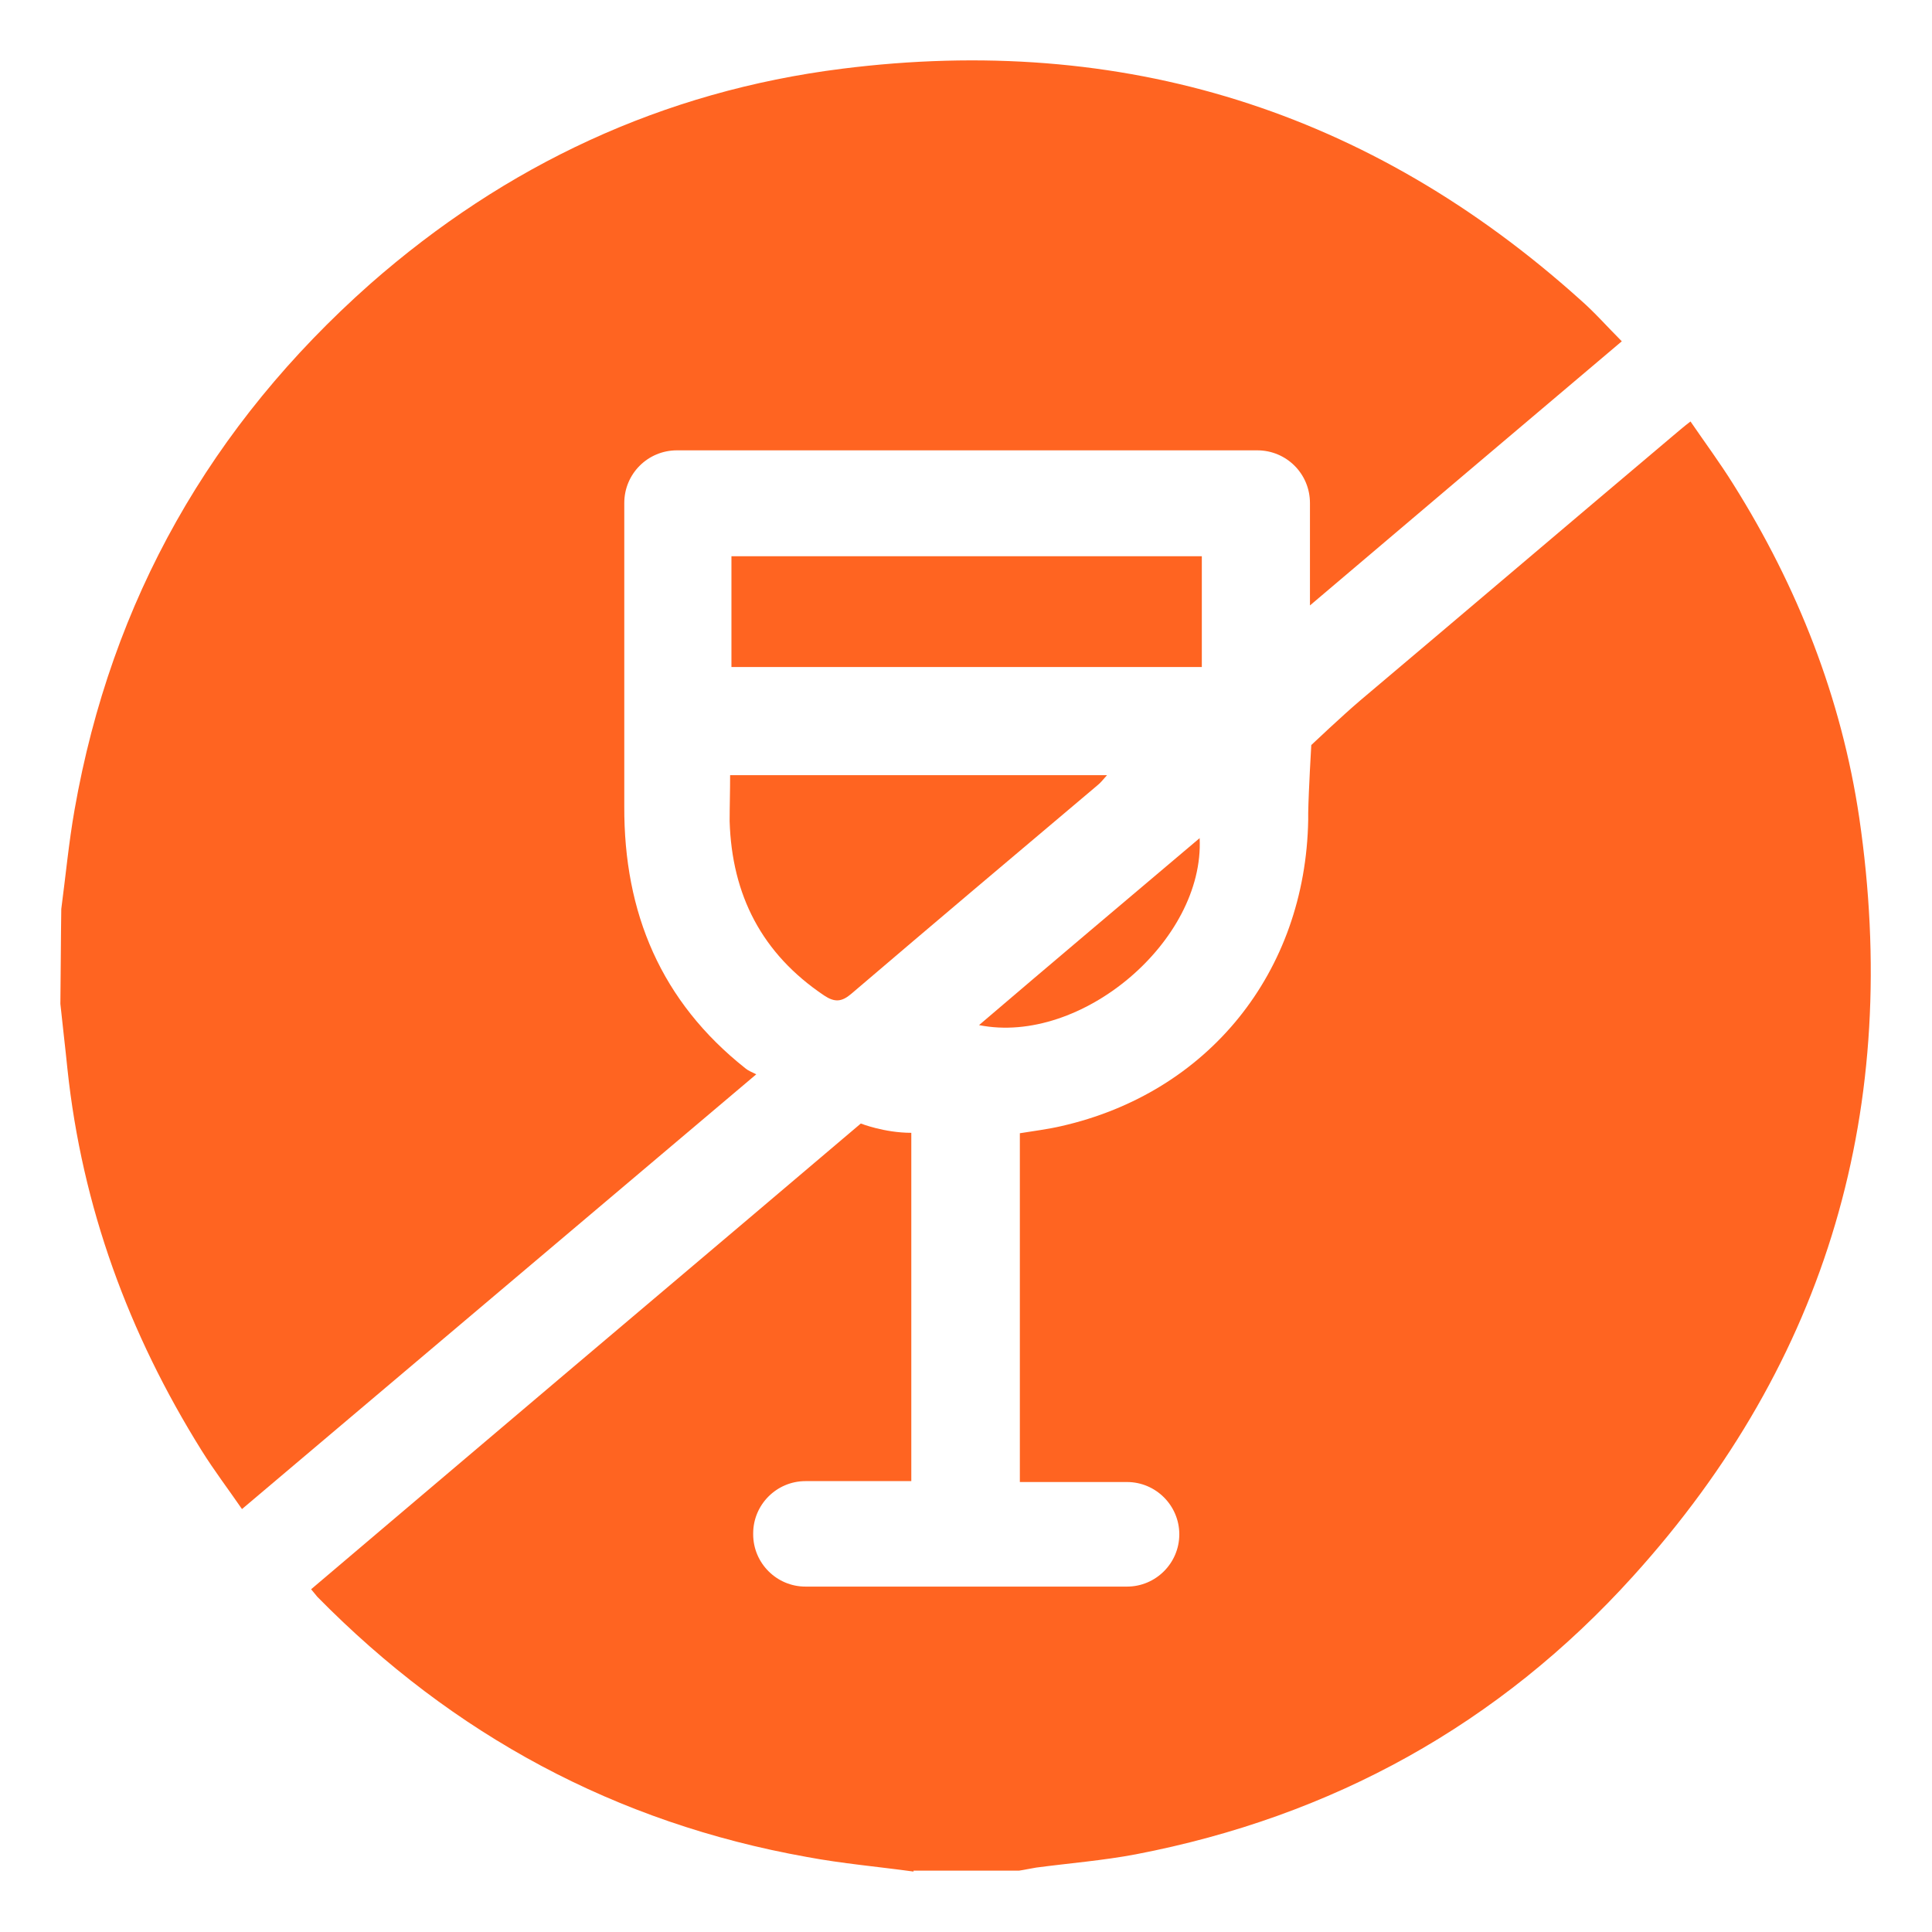
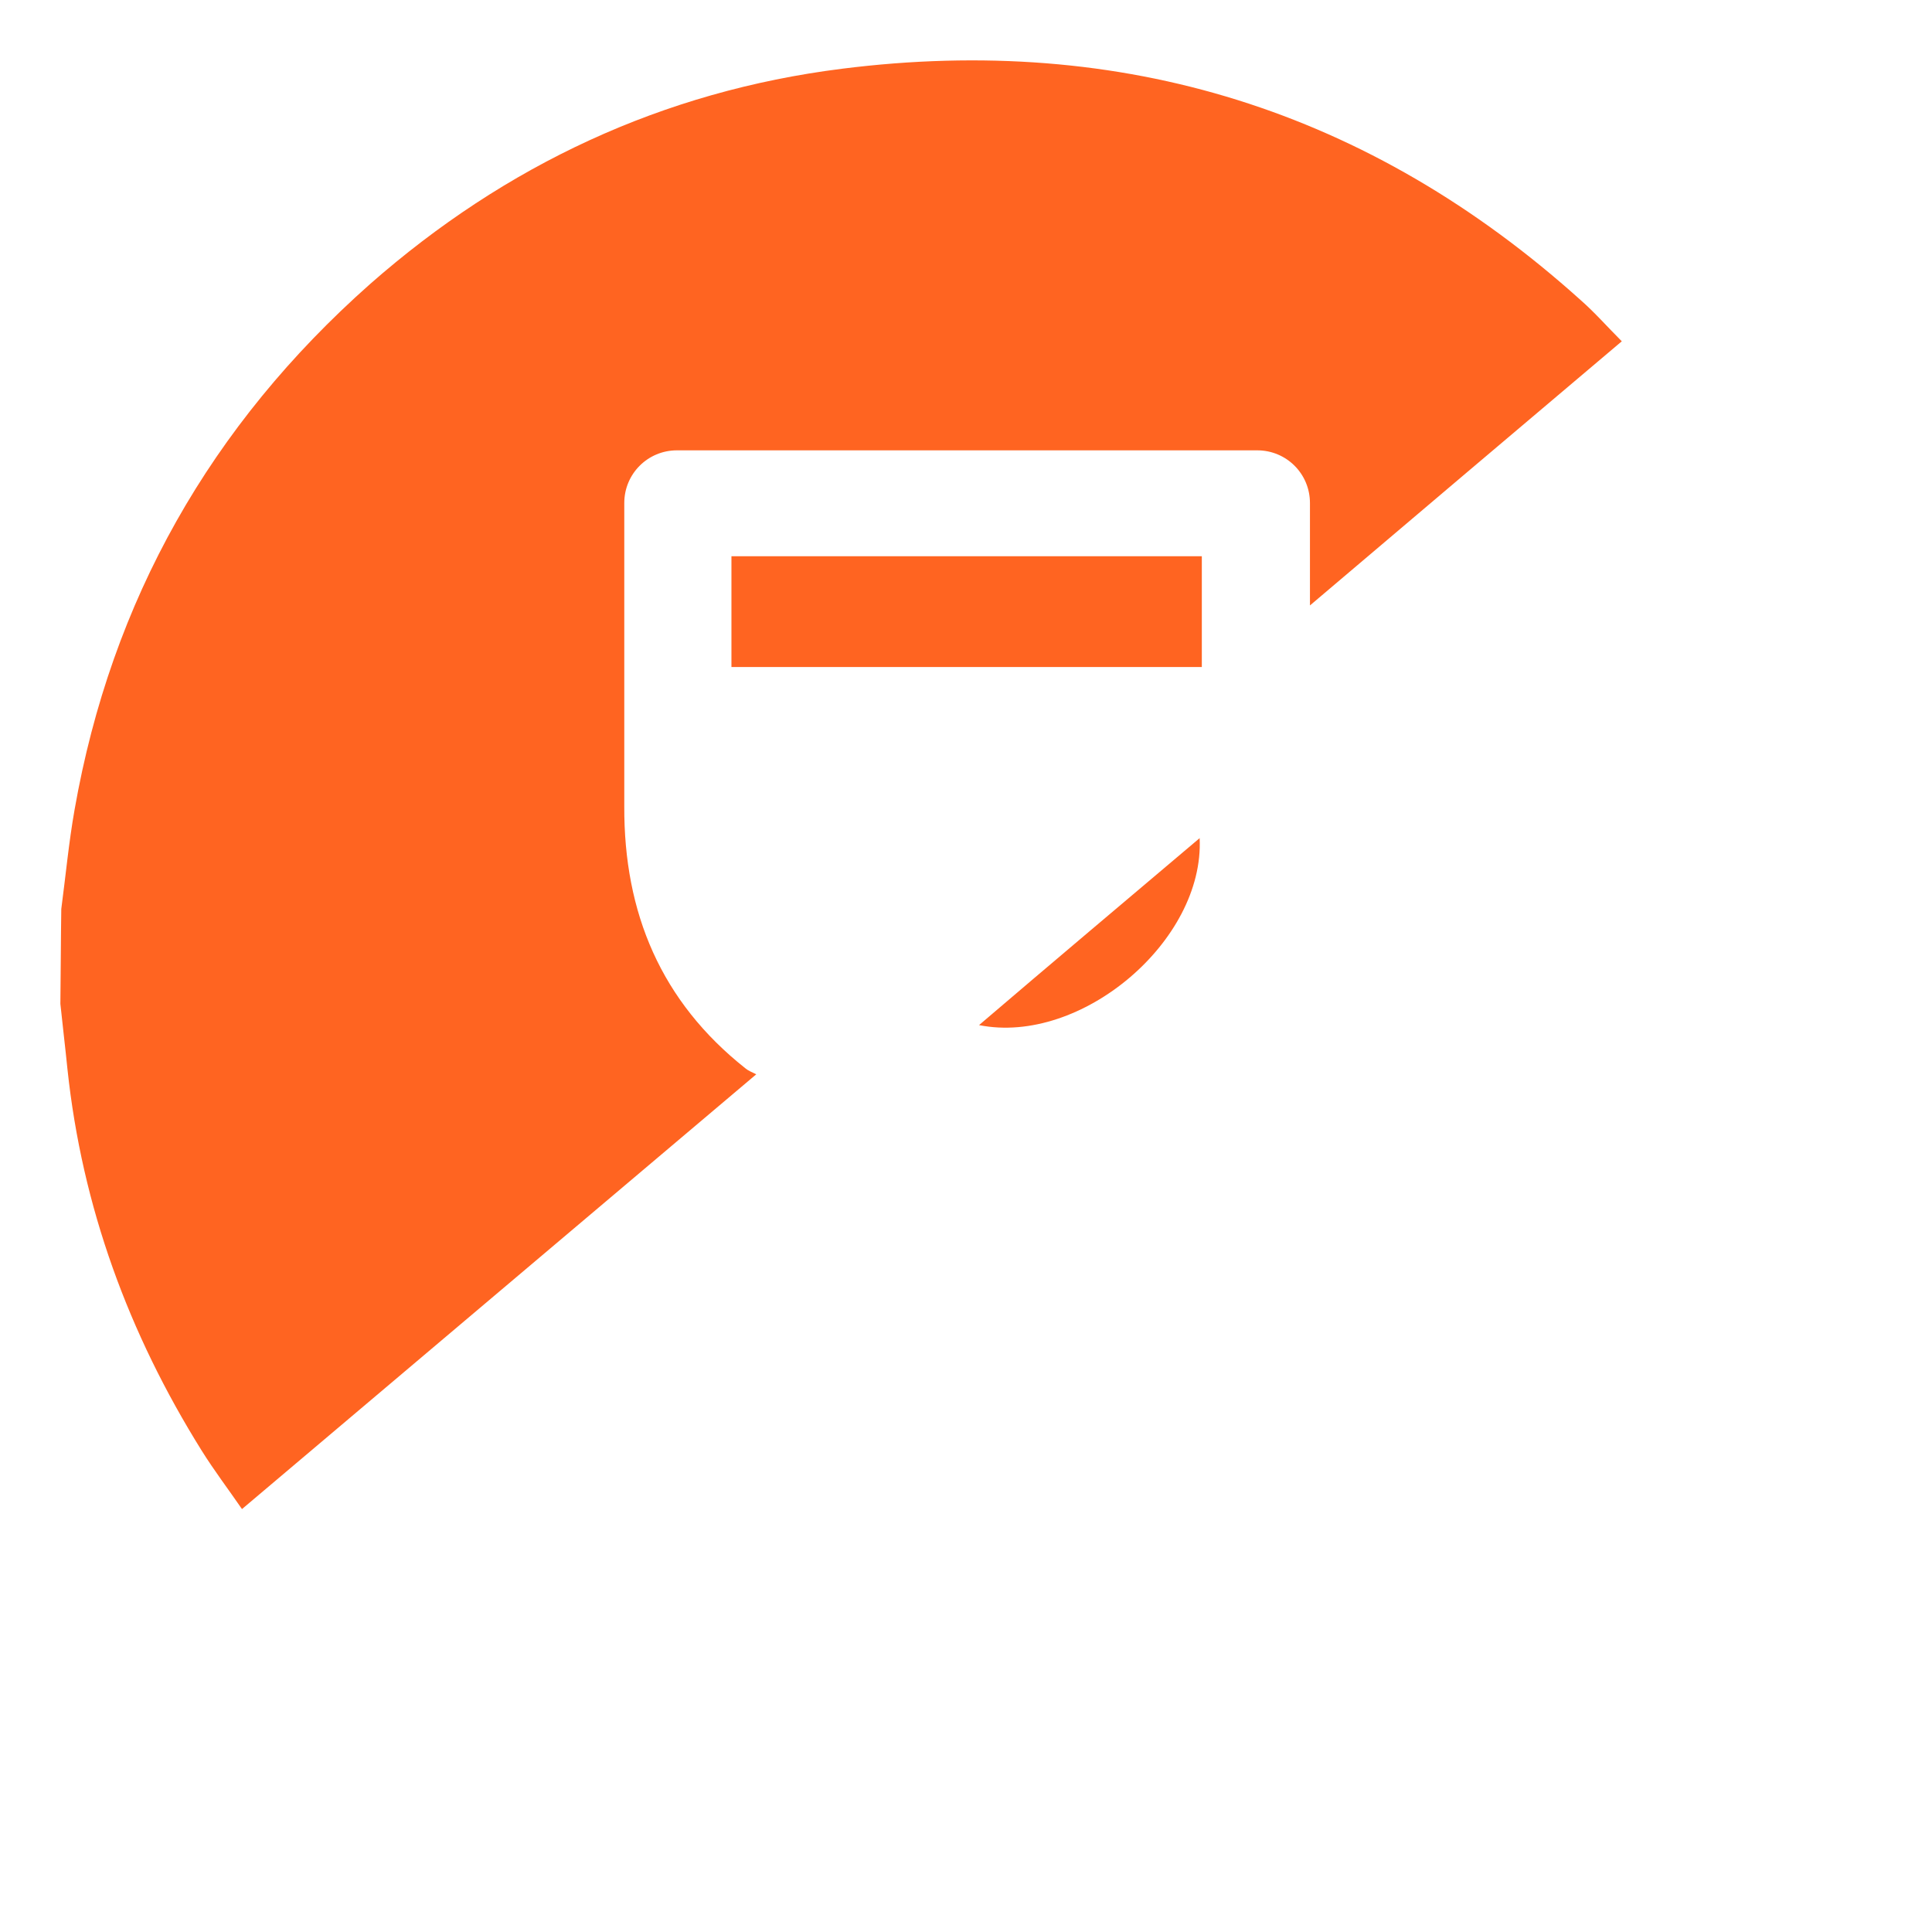
<svg xmlns="http://www.w3.org/2000/svg" width="32" height="32" viewBox="0 0 32 32" fill="none">
-   <path d="M15.131 30.999C14.544 30.918 13.95 30.867 13.363 30.757C10.2 30.192 7.508 28.738 5.256 26.448C5.226 26.411 5.197 26.375 5.153 26.323C6.011 25.597 6.855 24.877 7.706 24.158C9.79 22.389 11.881 20.627 13.964 18.858C14.06 18.777 14.258 18.609 14.258 18.609C14.258 18.609 14.647 18.763 15.094 18.763V24.532H13.341C12.864 24.532 12.475 24.921 12.475 25.398V25.413C12.475 25.89 12.864 26.279 13.341 26.279H18.667C19.144 26.279 19.533 25.89 19.533 25.413C19.533 24.936 19.144 24.547 18.667 24.547H16.892V18.77C17.119 18.733 17.354 18.704 17.574 18.653C20.01 18.102 21.624 16.105 21.668 13.58C21.668 13.544 21.668 13.5 21.668 13.463C21.675 13.081 21.719 12.34 21.719 12.34C21.719 12.34 22.247 11.841 22.534 11.598C24.265 10.138 25.989 8.67 27.721 7.209C27.801 7.143 27.882 7.07 28 6.981C28.242 7.334 28.491 7.671 28.711 8.024C29.775 9.719 30.501 11.562 30.795 13.544C31.492 18.308 30.289 22.528 27.046 26.11C24.83 28.562 22.064 30.089 18.814 30.713C18.271 30.816 17.713 30.86 17.163 30.933C17.068 30.948 16.972 30.97 16.877 30.984H15.131V30.999Z" fill="#FF6421" />
  <path d="M1.015 15.056C1.088 14.505 1.139 13.955 1.235 13.412C1.844 9.94 3.494 7.04 6.128 4.706C8.373 2.732 10.978 1.513 13.942 1.139C18.593 0.551 22.688 1.829 26.18 4.97C26.415 5.176 26.62 5.411 26.862 5.653C25.153 7.099 23.451 8.538 21.697 10.028V8.332C21.697 7.848 21.308 7.459 20.824 7.459H11.213C10.729 7.459 10.34 7.848 10.34 8.332C10.34 9.624 10.34 12.017 10.34 13.353C10.332 15.122 10.949 16.59 12.35 17.698C12.394 17.735 12.453 17.757 12.526 17.794L4.008 24.995C3.781 24.665 3.546 24.356 3.34 24.026C2.13 22.088 1.359 19.989 1.117 17.706C1.081 17.346 1.037 16.986 1 16.627C1.007 16.106 1.007 15.585 1.015 15.056Z" fill="#FF6421" />
  <path d="M19.906 9.213H12.115V11.048H19.906V9.213Z" fill="#FF6421" />
-   <path d="M12.093 12.839H18.336C18.27 12.912 18.226 12.971 18.168 13.015C16.81 14.16 15.453 15.306 14.103 16.458C13.942 16.597 13.824 16.605 13.648 16.487C12.621 15.797 12.122 14.828 12.085 13.602C12.085 13.353 12.093 13.111 12.093 12.839Z" fill="#FF6421" />
  <path d="M19.87 13.882C19.951 15.585 17.904 17.317 16.216 16.979C17.427 15.944 18.63 14.931 19.87 13.882Z" fill="#FF6421" />
</svg>